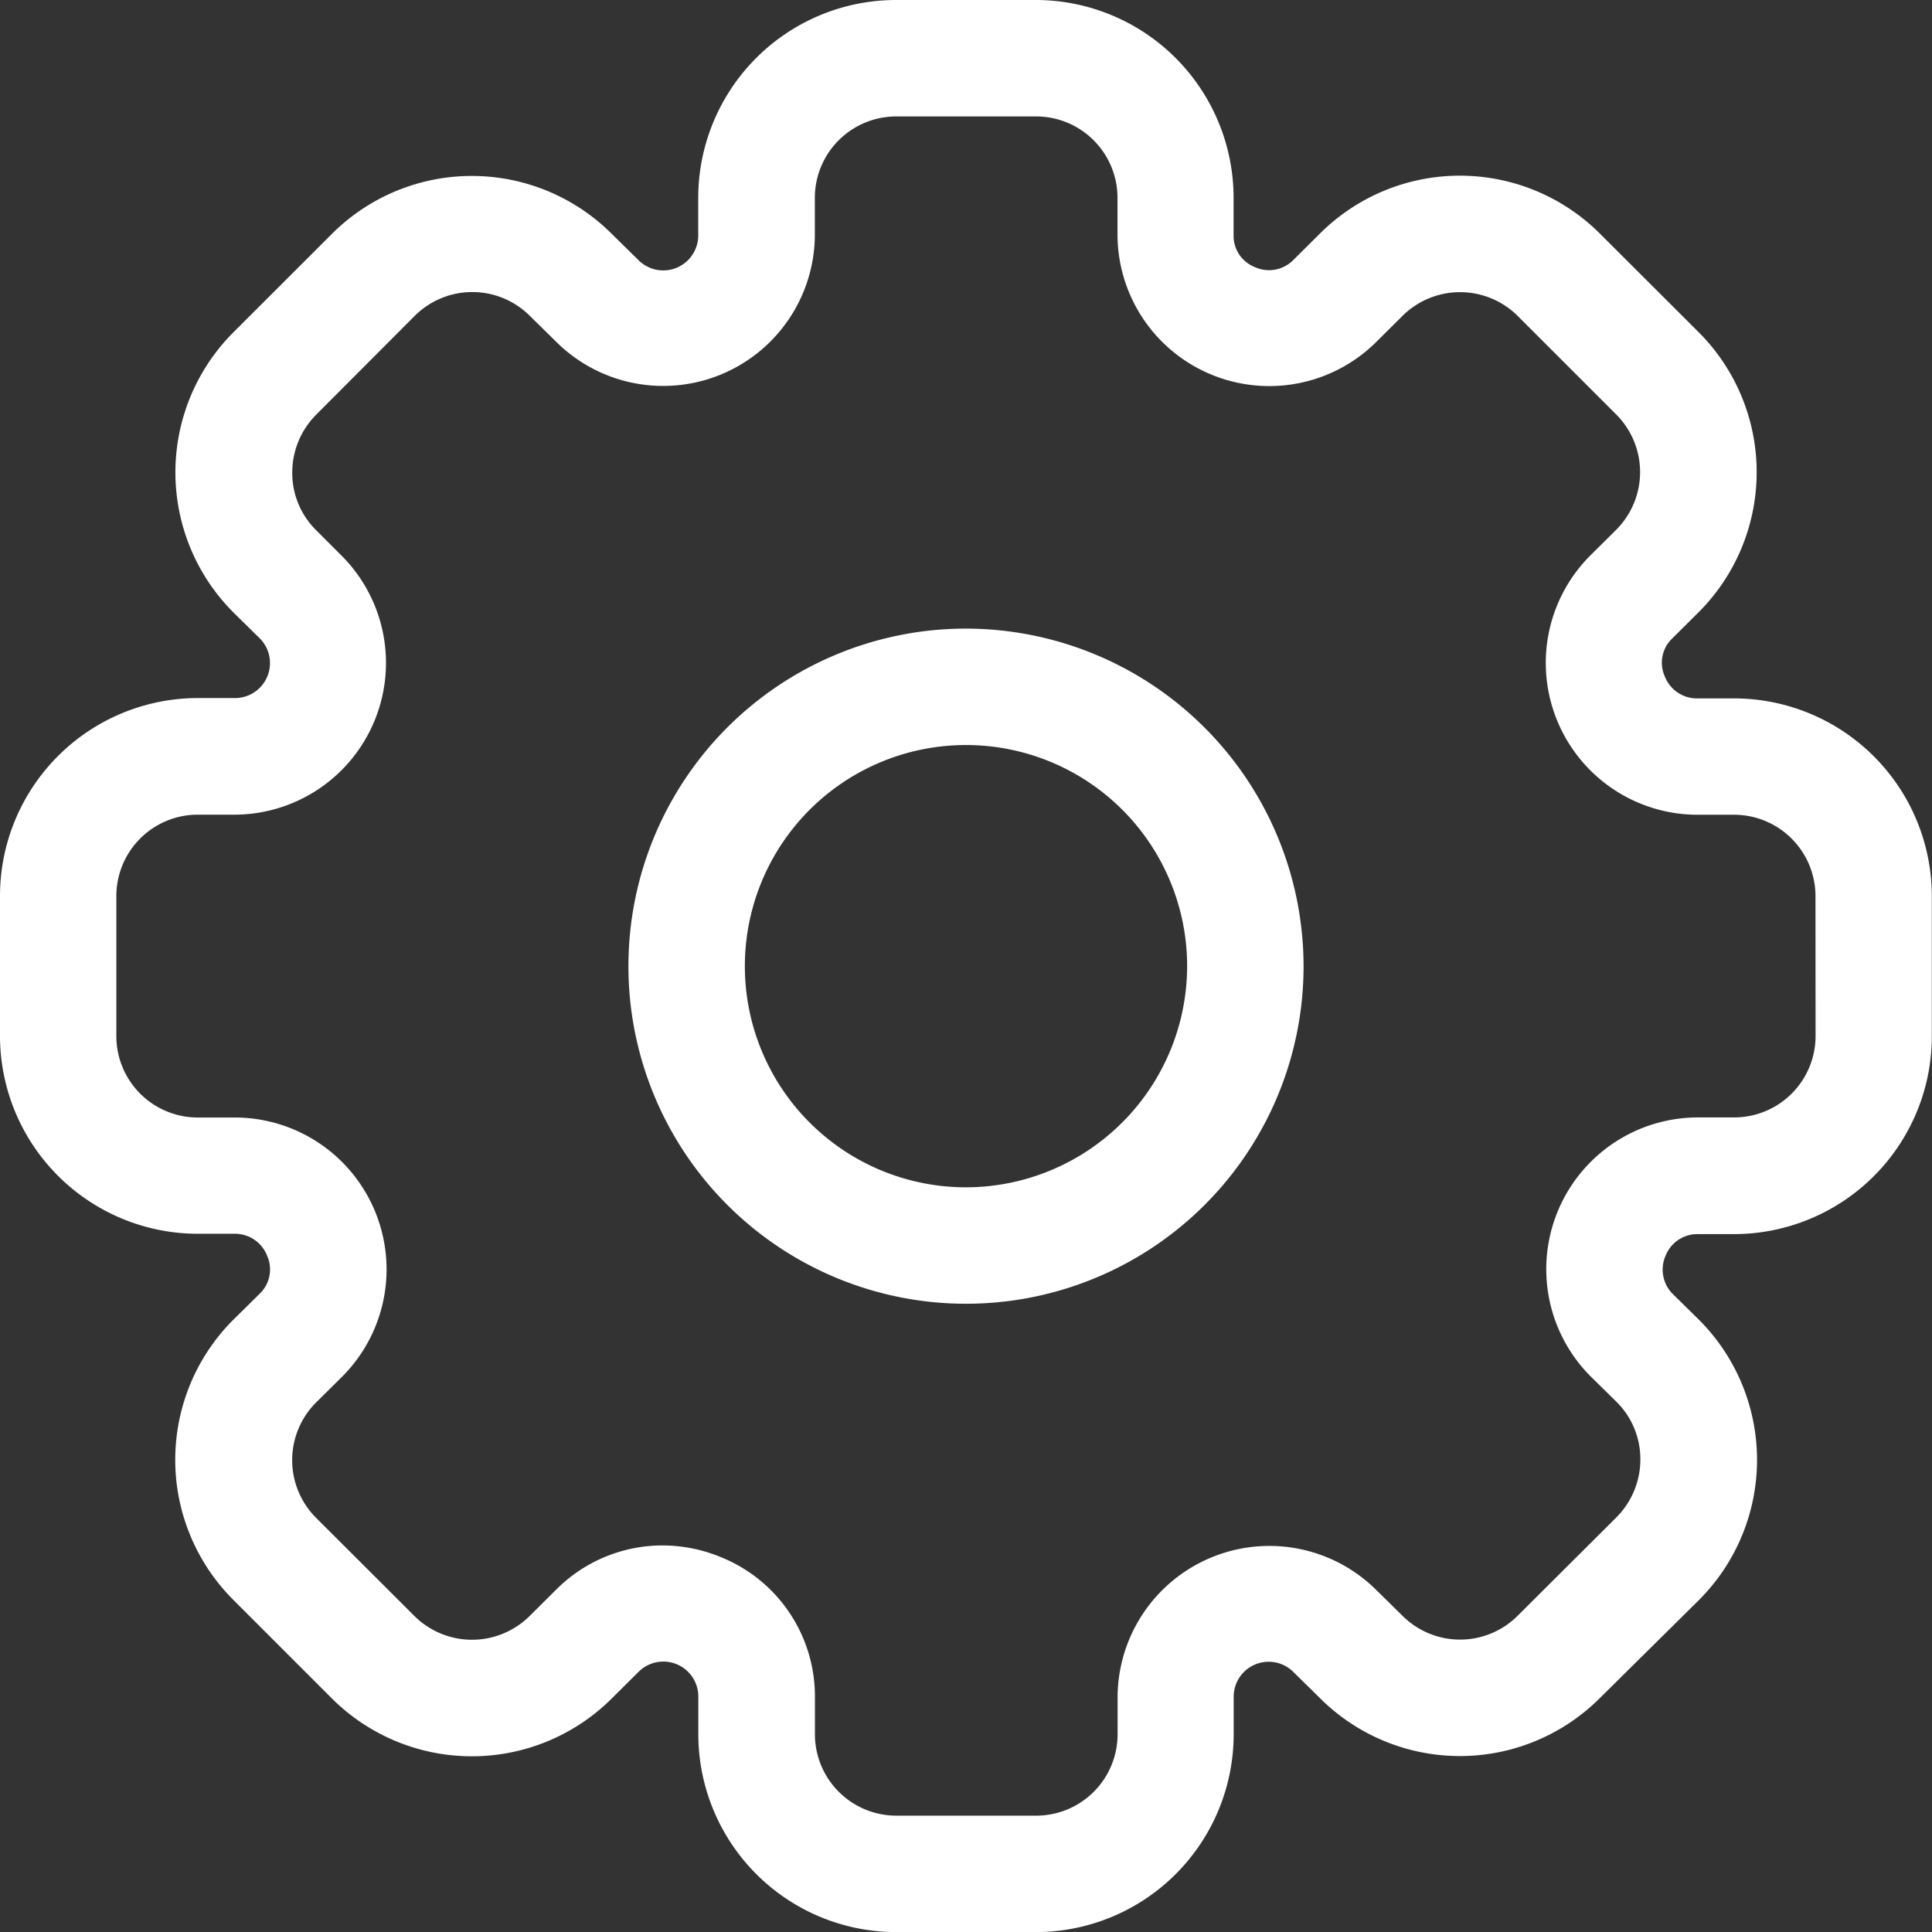
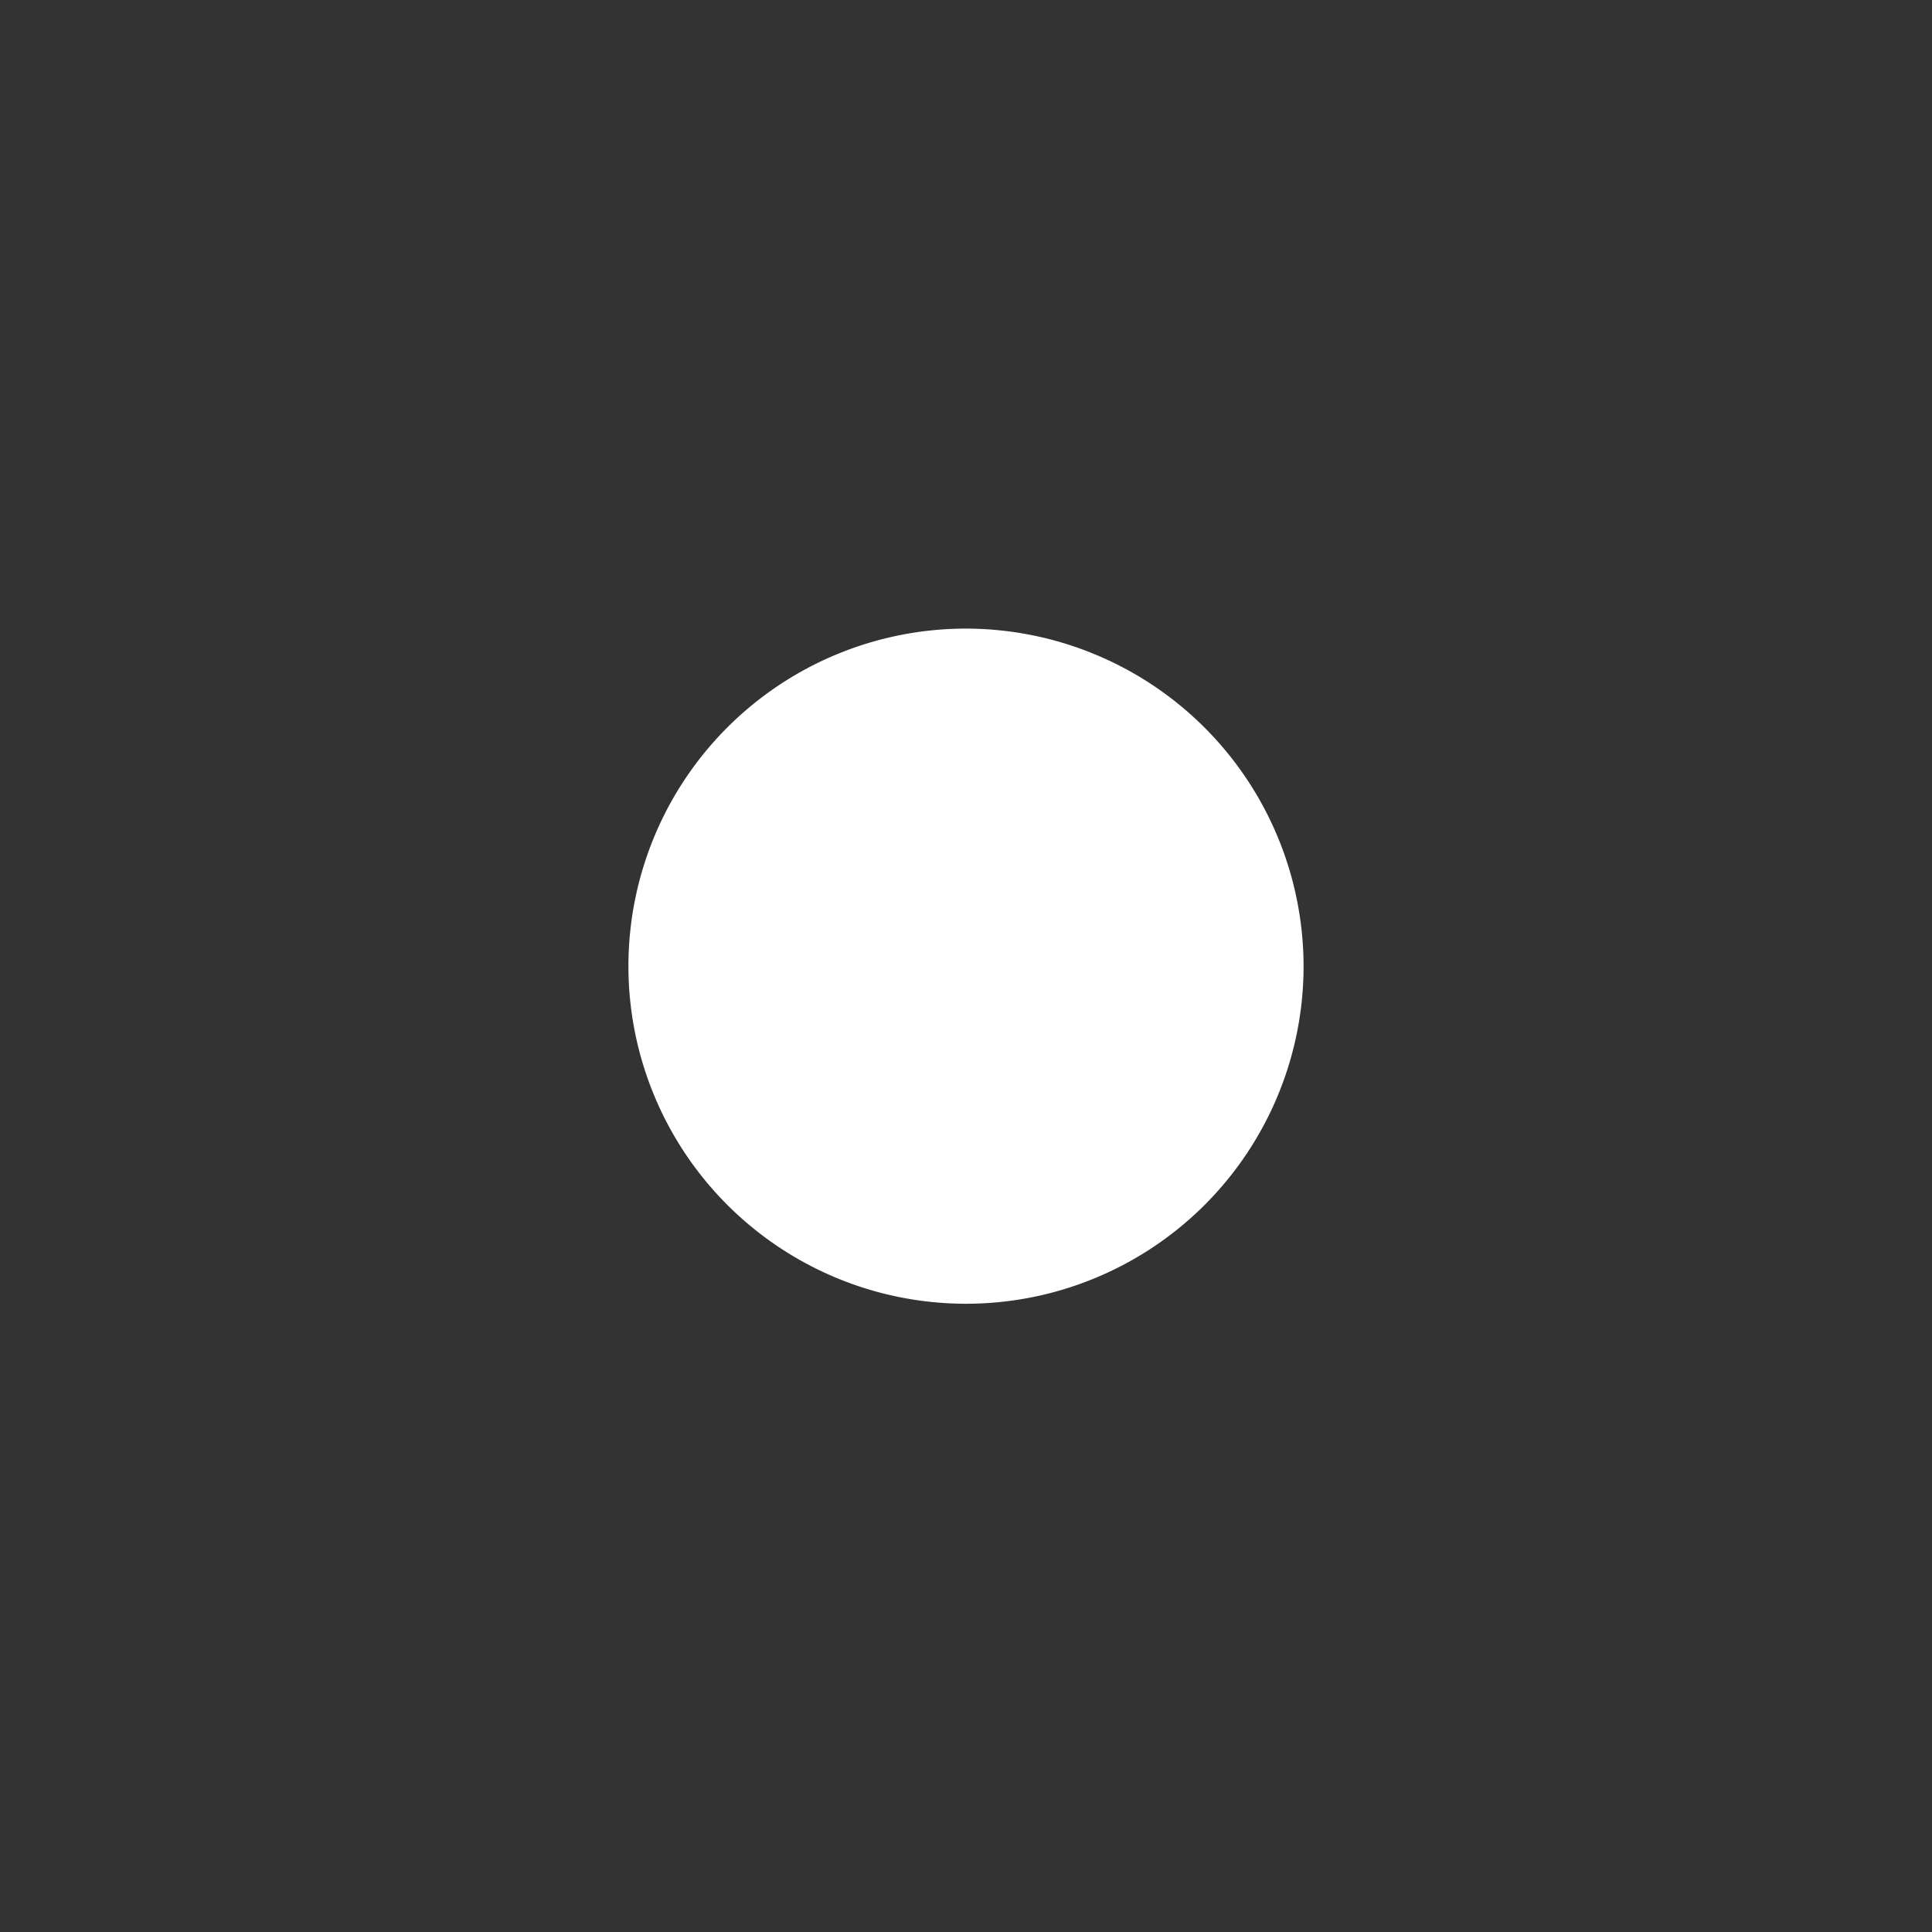
<svg xmlns="http://www.w3.org/2000/svg" id="cookie" width="22.086" height="22.089" viewBox="0 0 22.086 22.089">
  <rect x="0" y="0" width="22.086" height="22.089" fill="#333333" stroke="none" />
-   <path id="Path_3259" data-name="Path 3259" d="M21.6,9.759H21.17a.394.394,0,0,1-.364-.255.382.382,0,0,1,.08-.424l.309-.307a2.263,2.263,0,0,0,0-3.2L20.065,4.445a2.265,2.265,0,0,0-3.2,0l-.309.307a.39.39,0,0,1-.438.075.383.383,0,0,1-.24-.357V4.037a2.263,2.263,0,0,0-2.26-2.262h-1.6a2.263,2.263,0,0,0-2.26,2.262V4.47a.4.4,0,0,1-.683.279l-.305-.3a2.263,2.263,0,0,0-3.2,0L4.443,5.575a2.265,2.265,0,0,0,0,3.2l.305.3a.4.4,0,0,1-.282.68H4.036a2.263,2.263,0,0,0-2.26,2.262v1.6a2.263,2.263,0,0,0,2.26,2.262h.431a.394.394,0,0,1,.364.255.382.382,0,0,1-.08.424l-.309.305a2.263,2.263,0,0,0,0,3.2l1.128,1.128a2.266,2.266,0,0,0,3.2,0l.309-.307a.4.4,0,0,1,.68.282V21.6a2.263,2.263,0,0,0,2.26,2.262h1.6a2.263,2.263,0,0,0,2.26-2.262v-.433a.4.4,0,0,1,.681-.28l.305.3a2.263,2.263,0,0,0,3.2,0L21.2,20.064a2.265,2.265,0,0,0,0-3.2l-.305-.3a.394.394,0,0,1-.076-.44.389.389,0,0,1,.358-.241H21.6a2.263,2.263,0,0,0,2.26-2.262v-1.6A2.262,2.262,0,0,0,21.6,9.759Zm.931,3.859a.931.931,0,0,1-.93.931h-.431A1.735,1.735,0,0,0,19.95,17.5l.305.3a.919.919,0,0,1,.273.658.936.936,0,0,1-.271.66l-1.132,1.128a.931.931,0,0,1-1.316,0l-.305-.3a1.735,1.735,0,0,0-2.952,1.222V21.6a.931.931,0,0,1-.93.931h-1.6a.931.931,0,0,1-.93-.931v-.433a1.716,1.716,0,0,0-1.072-1.59,1.746,1.746,0,0,0-.669-.135,1.716,1.716,0,0,0-1.212.5l-.309.307a.934.934,0,0,1-1.316,0L5.388,19.125a.932.932,0,0,1,0-1.316L5.7,17.5A1.736,1.736,0,0,0,4.468,14.55H4.036a.931.931,0,0,1-.93-.931v-1.6a.931.931,0,0,1,.93-.931h.431A1.735,1.735,0,0,0,5.69,8.136l-.3-.3a.919.919,0,0,1-.273-.658.936.936,0,0,1,.271-.66L6.517,5.386a.931.931,0,0,1,1.316,0l.305.3A1.734,1.734,0,0,0,11.091,4.47V4.037a.931.931,0,0,1,.93-.931h1.6a.931.931,0,0,1,.93.931V4.47A1.735,1.735,0,0,0,17.5,5.693l.309-.307a.934.934,0,0,1,1.316,0l1.128,1.128a.932.932,0,0,1,0,1.316l-.309.307a1.736,1.736,0,0,0,1.226,2.952H21.6a.931.931,0,0,1,.93.931Z" transform="translate(-1.776 -1.775)" fill="#fff" />
-   <path id="Path_3260" data-name="Path 3260" d="M9.684,5.825a3.859,3.859,0,1,0,3.859,3.859A3.864,3.864,0,0,0,9.684,5.825Zm0,6.387a2.528,2.528,0,1,1,2.528-2.528A2.532,2.532,0,0,1,9.684,12.212Z" transform="translate(1.359 1.361)" fill="#fff" />
+   <path id="Path_3260" data-name="Path 3260" d="M9.684,5.825a3.859,3.859,0,1,0,3.859,3.859A3.864,3.864,0,0,0,9.684,5.825Zm0,6.387A2.532,2.532,0,0,1,9.684,12.212Z" transform="translate(1.359 1.361)" fill="#fff" />
</svg>